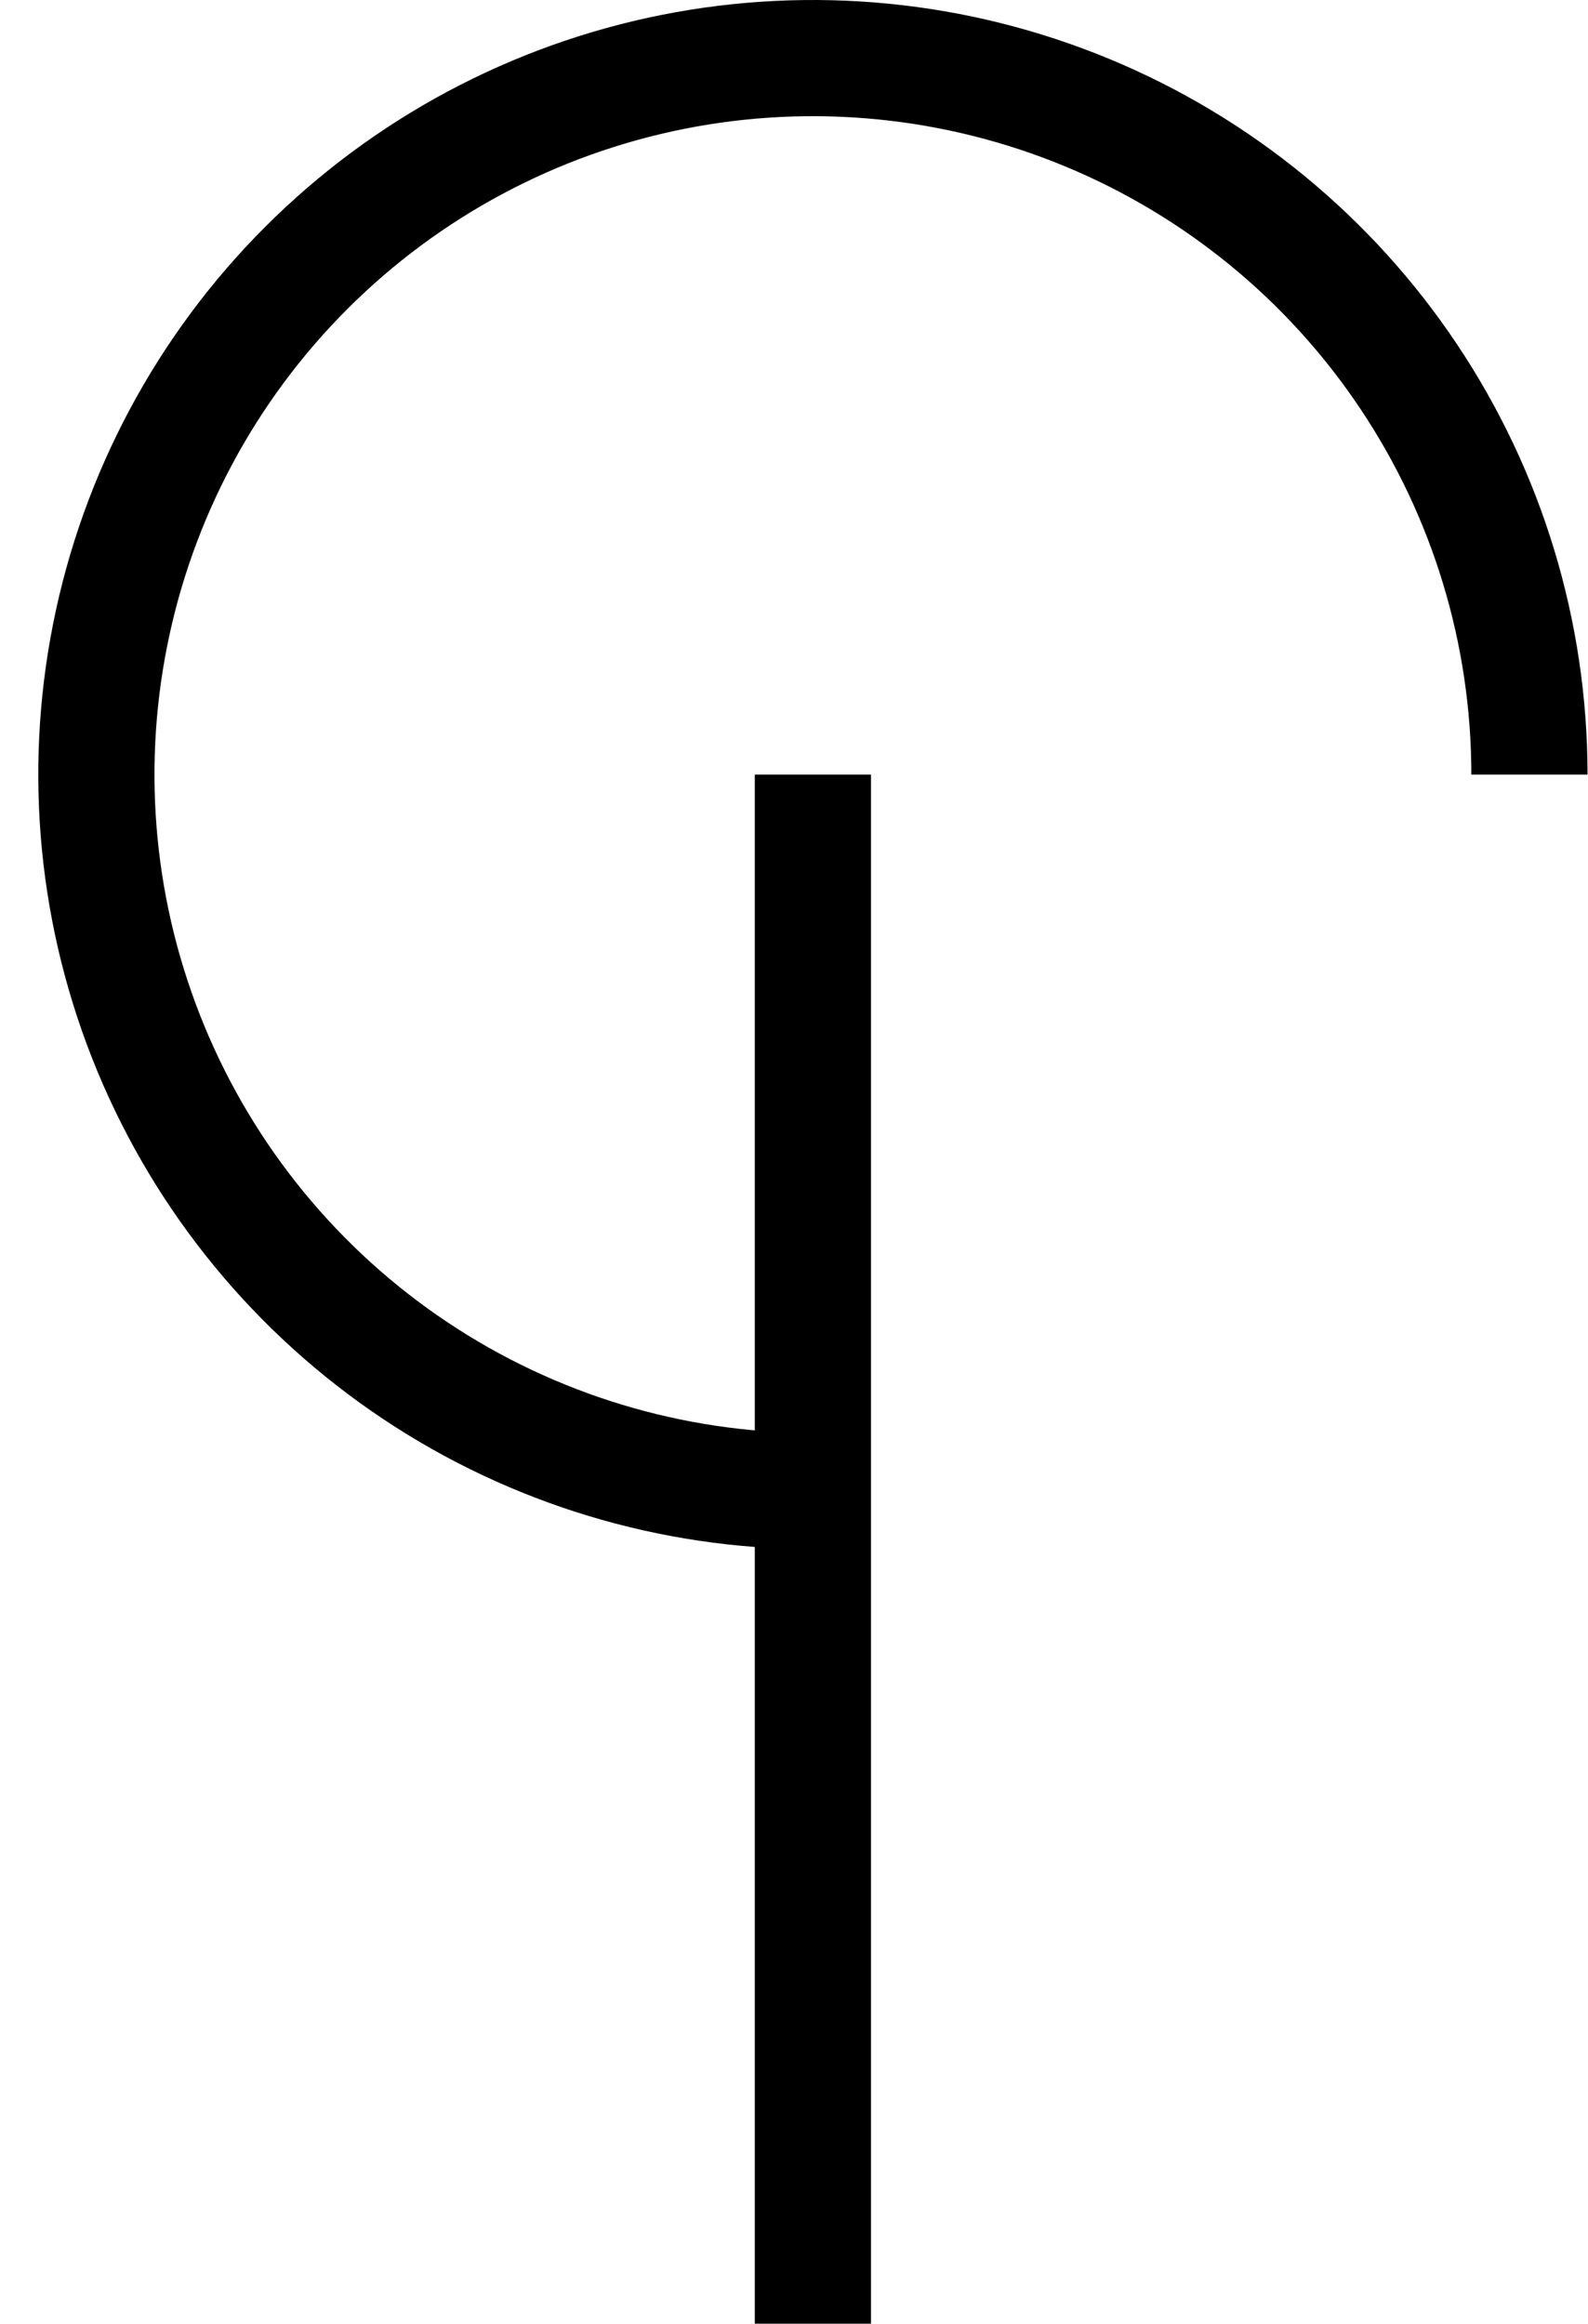
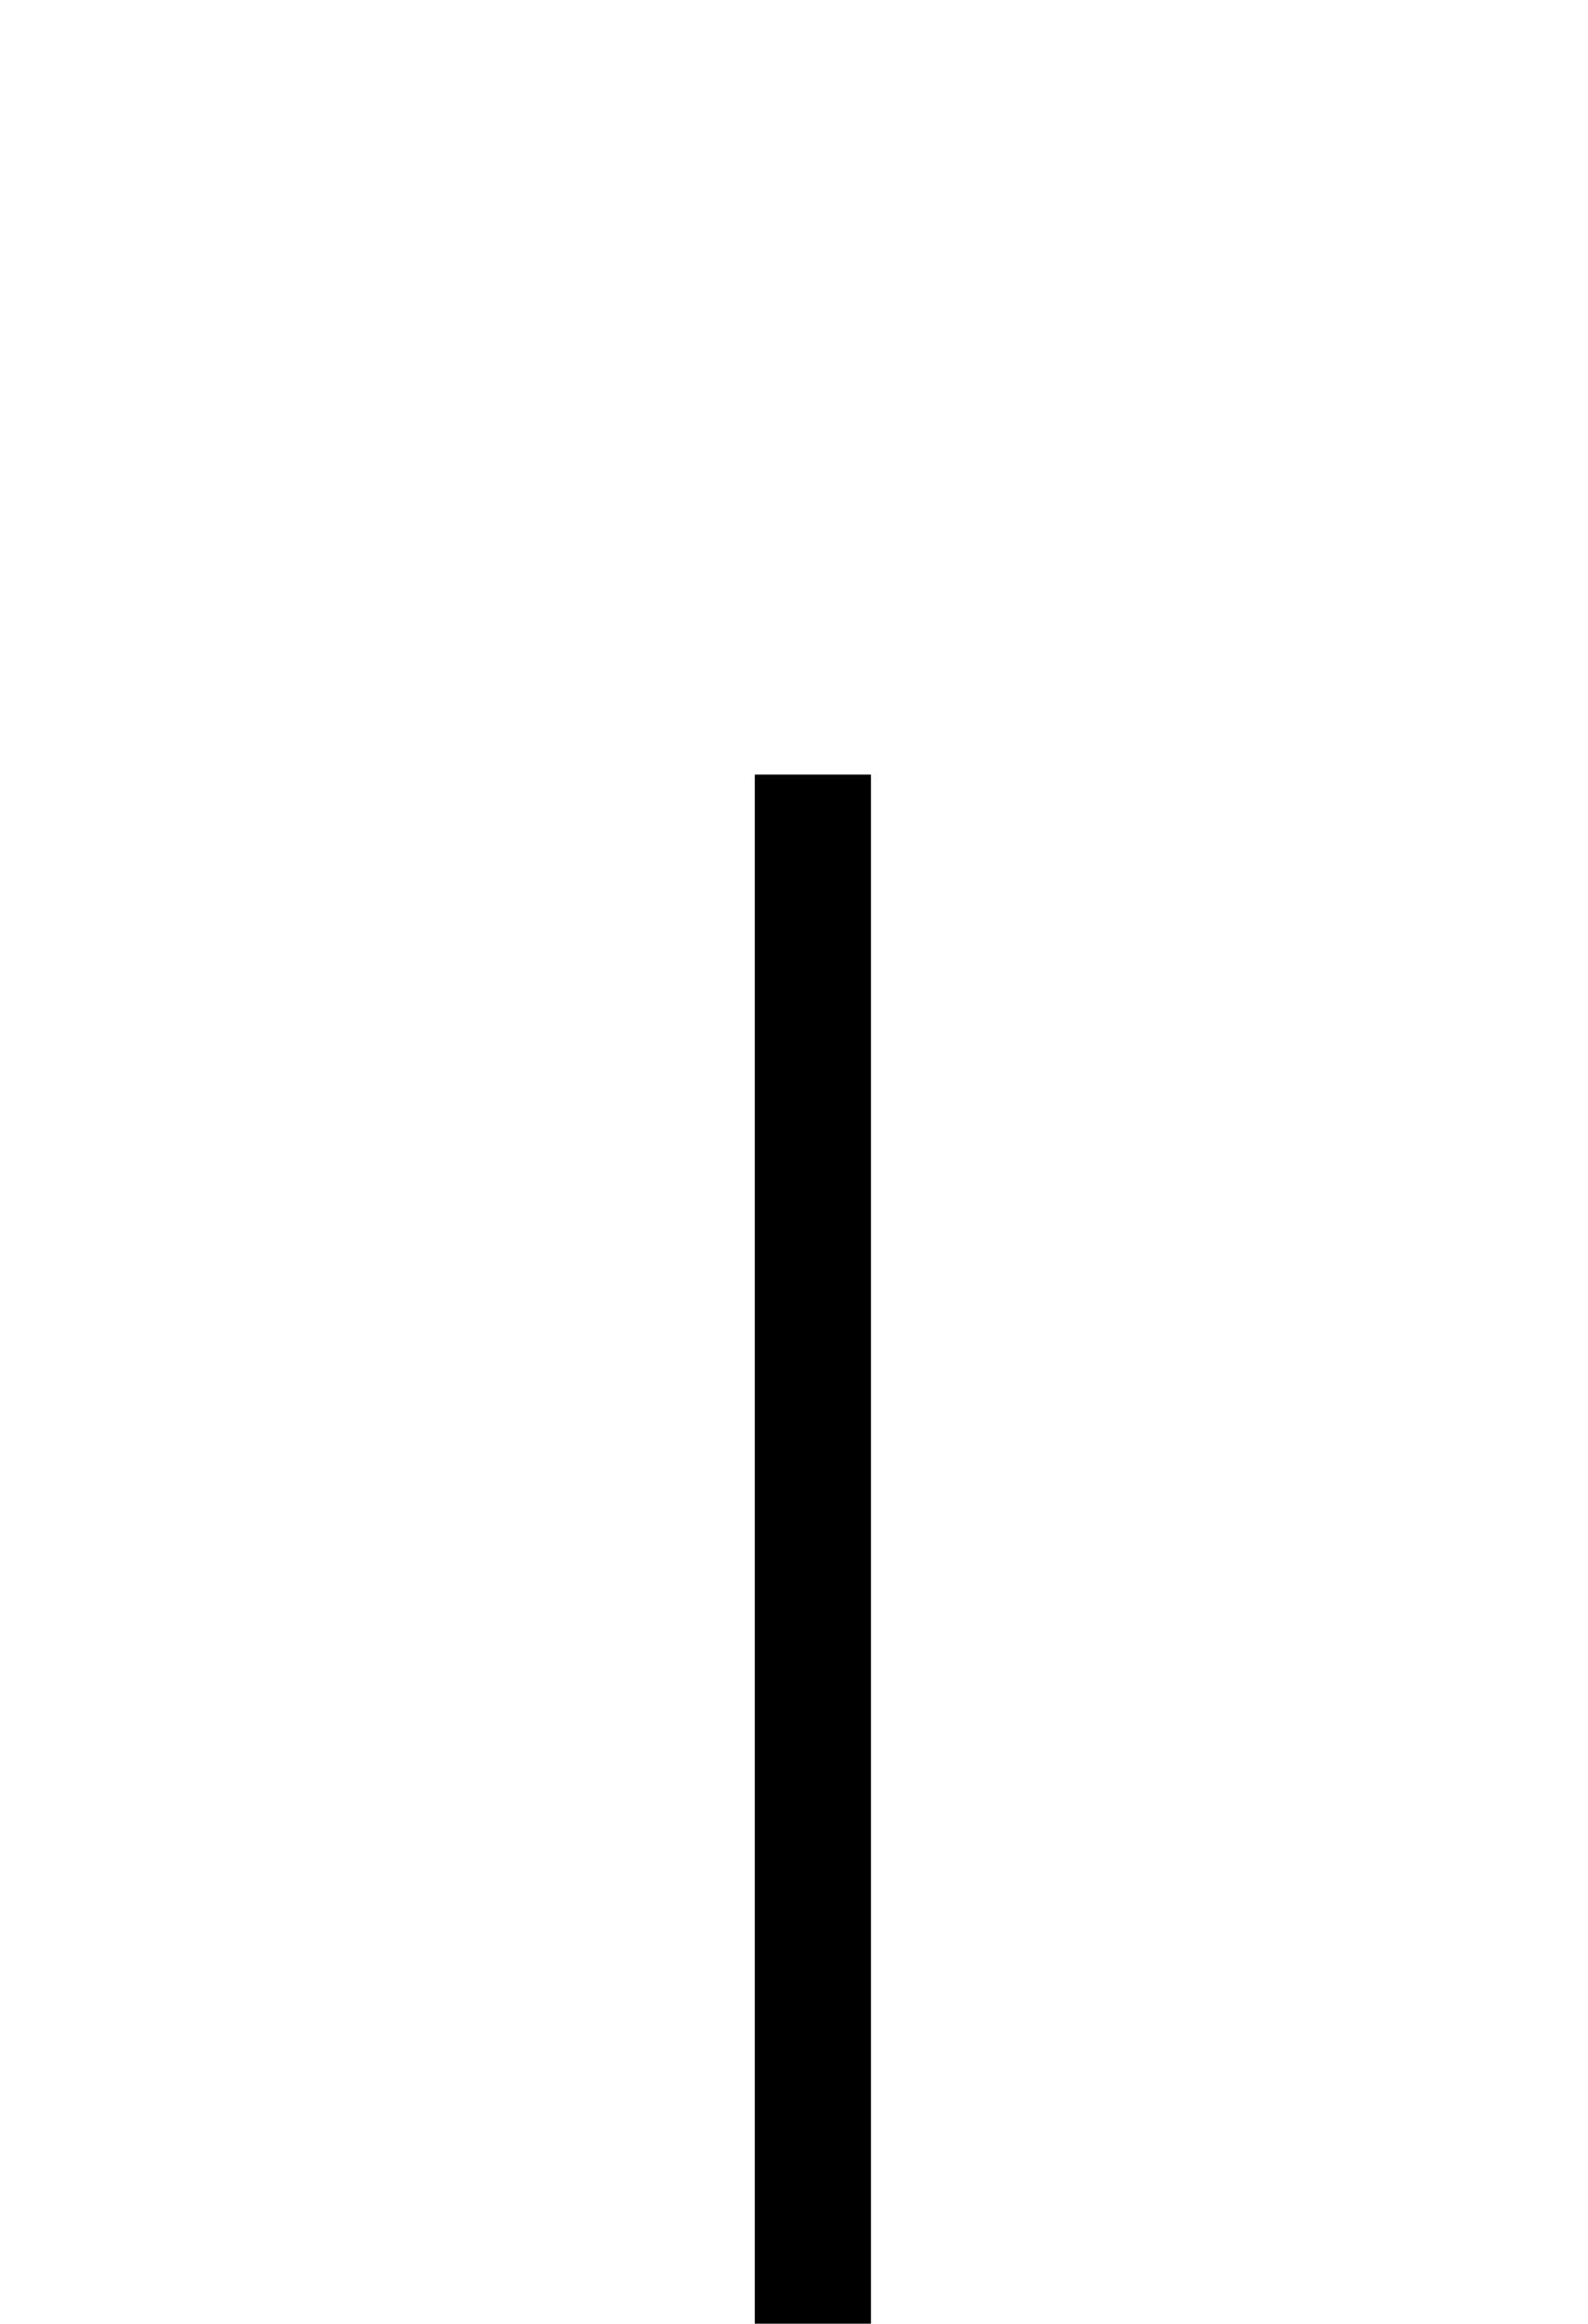
<svg xmlns="http://www.w3.org/2000/svg" width="41" height="60" viewBox="0 0 41 60" fill="none">
  <g id="Group 3092">
    <path id="Vector 2" d="M20.988 20V60.001" stroke="currentColor" stroke-width="3" />
-     <path id="Ellipse 23" d="M20.988 38.5C17.329 38.5 13.752 37.415 10.71 35.383C7.668 33.35 5.297 30.46 3.897 27.08C2.496 23.699 2.13 19.98 2.844 16.391C3.558 12.802 5.32 9.506 7.907 6.919C10.494 4.331 13.79 2.569 17.379 1.855C20.968 1.142 24.688 1.508 28.068 2.908C31.448 4.308 34.338 6.68 36.37 9.722C38.403 12.764 39.488 16.341 39.488 20" stroke="currentColor" stroke-width="3" />
  </g>
</svg>